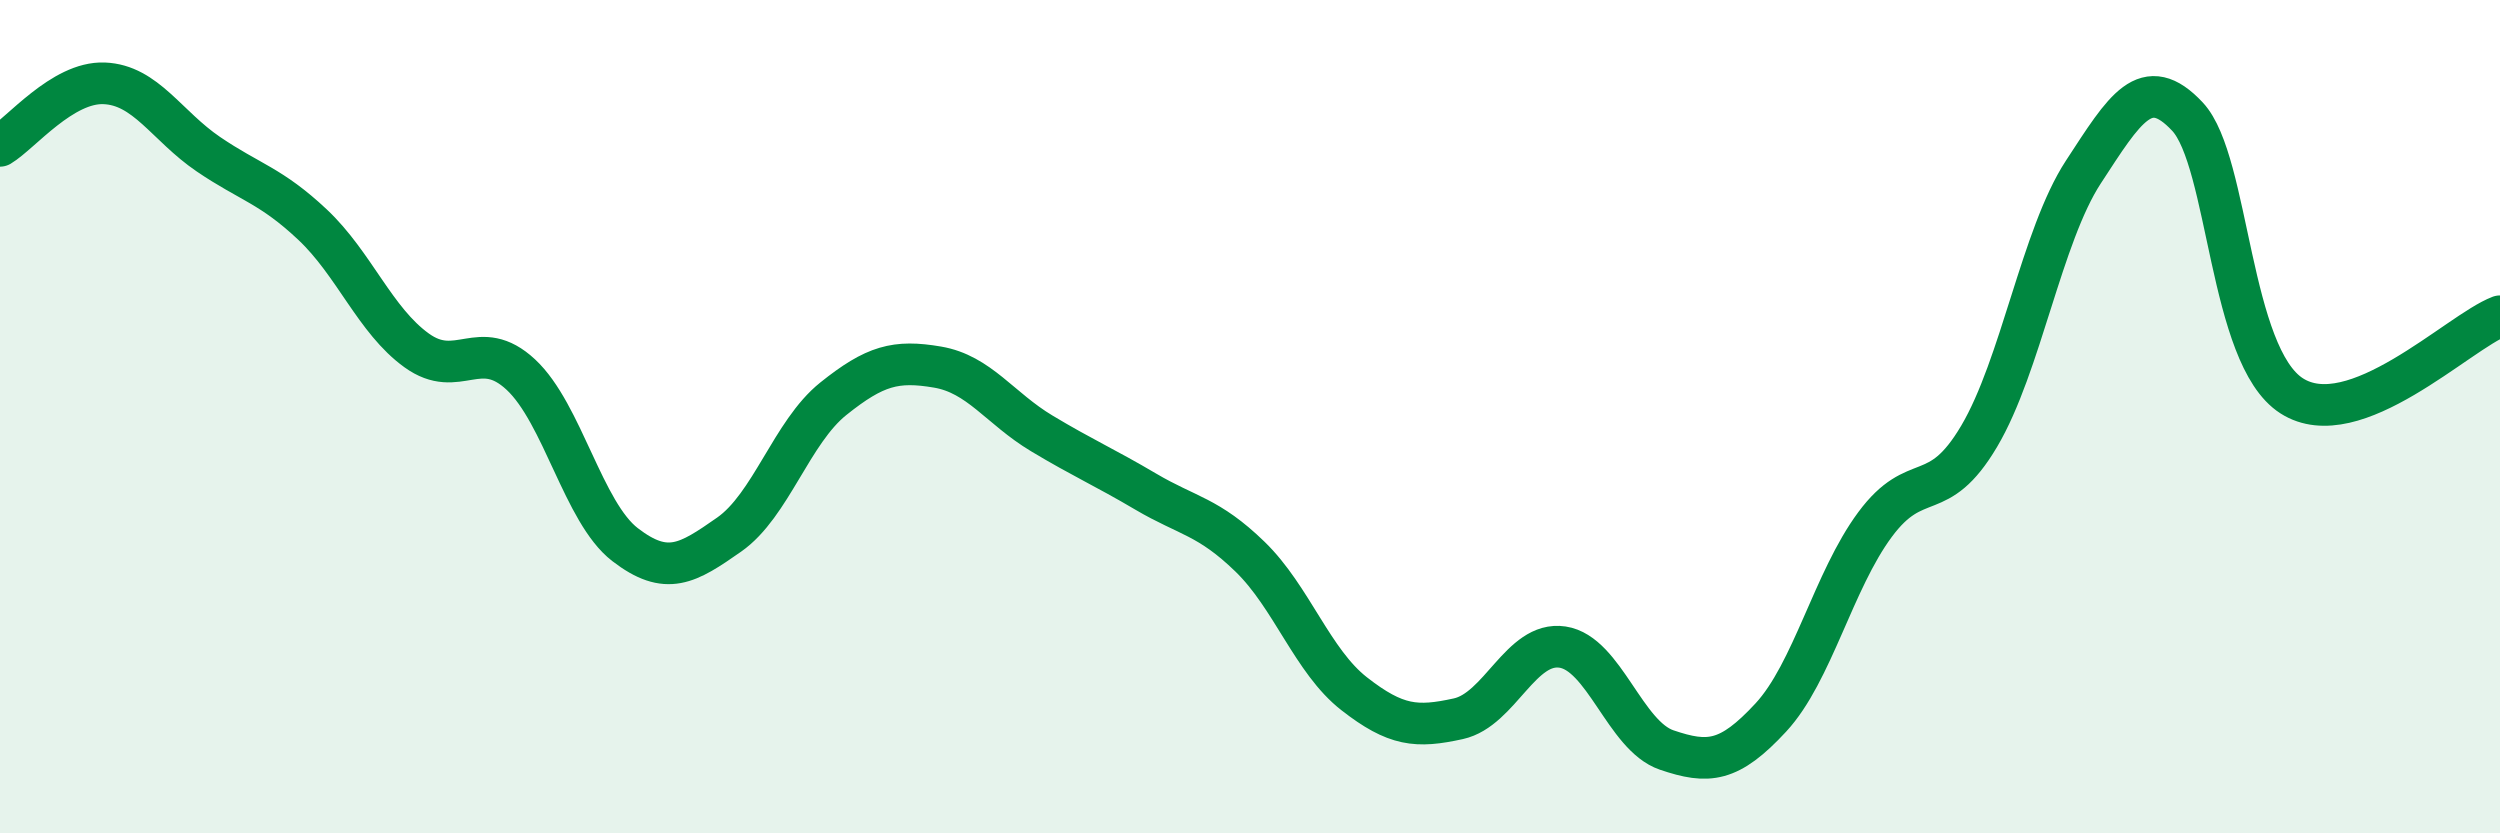
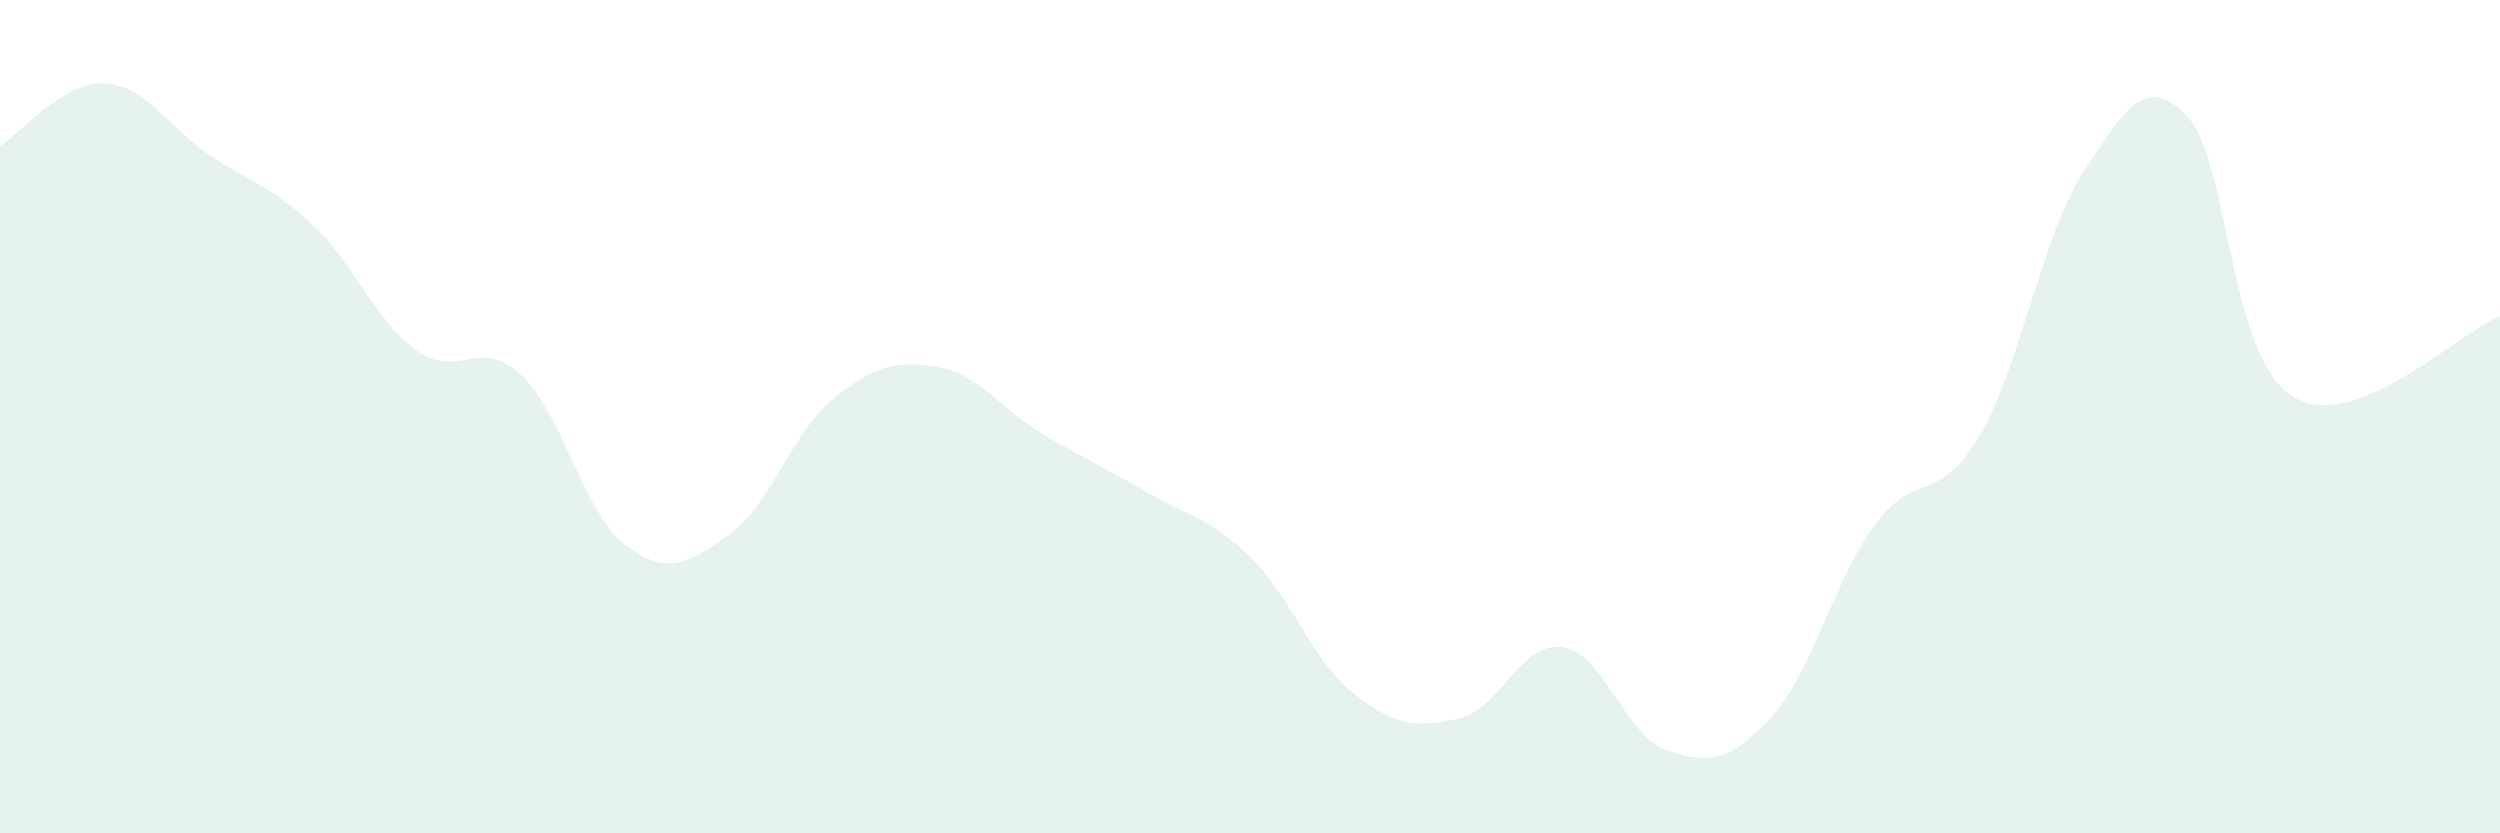
<svg xmlns="http://www.w3.org/2000/svg" width="60" height="20" viewBox="0 0 60 20">
  <path d="M 0,3.5 C 0.5,3.2 1.5,1.96 2.5,2 C 3.5,2.04 4,3.02 5,3.7 C 6,4.38 6.5,4.45 7.5,5.39 C 8.5,6.33 9,7.69 10,8.41 C 11,9.13 11.5,8.06 12.5,8.99 C 13.5,9.92 14,12.3 15,13.07 C 16,13.84 16.5,13.53 17.5,12.83 C 18.5,12.13 19,10.37 20,9.57 C 21,8.77 21.5,8.64 22.5,8.81 C 23.5,8.98 24,9.8 25,10.4 C 26,11 26.5,11.21 27.5,11.8 C 28.5,12.39 29,12.39 30,13.36 C 31,14.33 31.5,15.87 32.5,16.65 C 33.5,17.43 34,17.47 35,17.25 C 36,17.03 36.5,15.38 37.5,15.53 C 38.5,15.68 39,17.66 40,18 C 41,18.34 41.5,18.3 42.5,17.22 C 43.5,16.14 44,13.94 45,12.59 C 46,11.24 46.5,12.16 47.5,10.47 C 48.5,8.78 49,5.66 50,4.13 C 51,2.6 51.5,1.73 52.5,2.8 C 53.5,3.87 53.5,8.54 55,9.5 C 56.5,10.46 59,7.97 60,7.59L60 20L0 20Z" fill="#008740" opacity="0.1" stroke-linecap="round" stroke-linejoin="round" />
-   <path d="M 0,3.5 C 0.5,3.2 1.5,1.96 2.5,2 C 3.5,2.04 4,3.02 5,3.7 C 6,4.38 6.5,4.45 7.5,5.39 C 8.5,6.33 9,7.69 10,8.41 C 11,9.13 11.5,8.06 12.5,8.99 C 13.5,9.92 14,12.3 15,13.07 C 16,13.84 16.5,13.53 17.5,12.83 C 18.5,12.13 19,10.37 20,9.57 C 21,8.77 21.5,8.64 22.5,8.81 C 23.5,8.98 24,9.8 25,10.4 C 26,11 26.5,11.21 27.5,11.8 C 28.5,12.39 29,12.39 30,13.36 C 31,14.33 31.5,15.87 32.5,16.65 C 33.5,17.43 34,17.47 35,17.25 C 36,17.03 36.5,15.38 37.5,15.53 C 38.5,15.68 39,17.66 40,18 C 41,18.34 41.5,18.3 42.5,17.22 C 43.5,16.14 44,13.94 45,12.59 C 46,11.24 46.5,12.16 47.5,10.47 C 48.5,8.78 49,5.66 50,4.13 C 51,2.6 51.5,1.73 52.5,2.8 C 53.5,3.87 53.5,8.54 55,9.5 C 56.5,10.46 59,7.97 60,7.59" stroke="#008740" stroke-width="1" fill="none" stroke-linecap="round" stroke-linejoin="round" />
</svg>